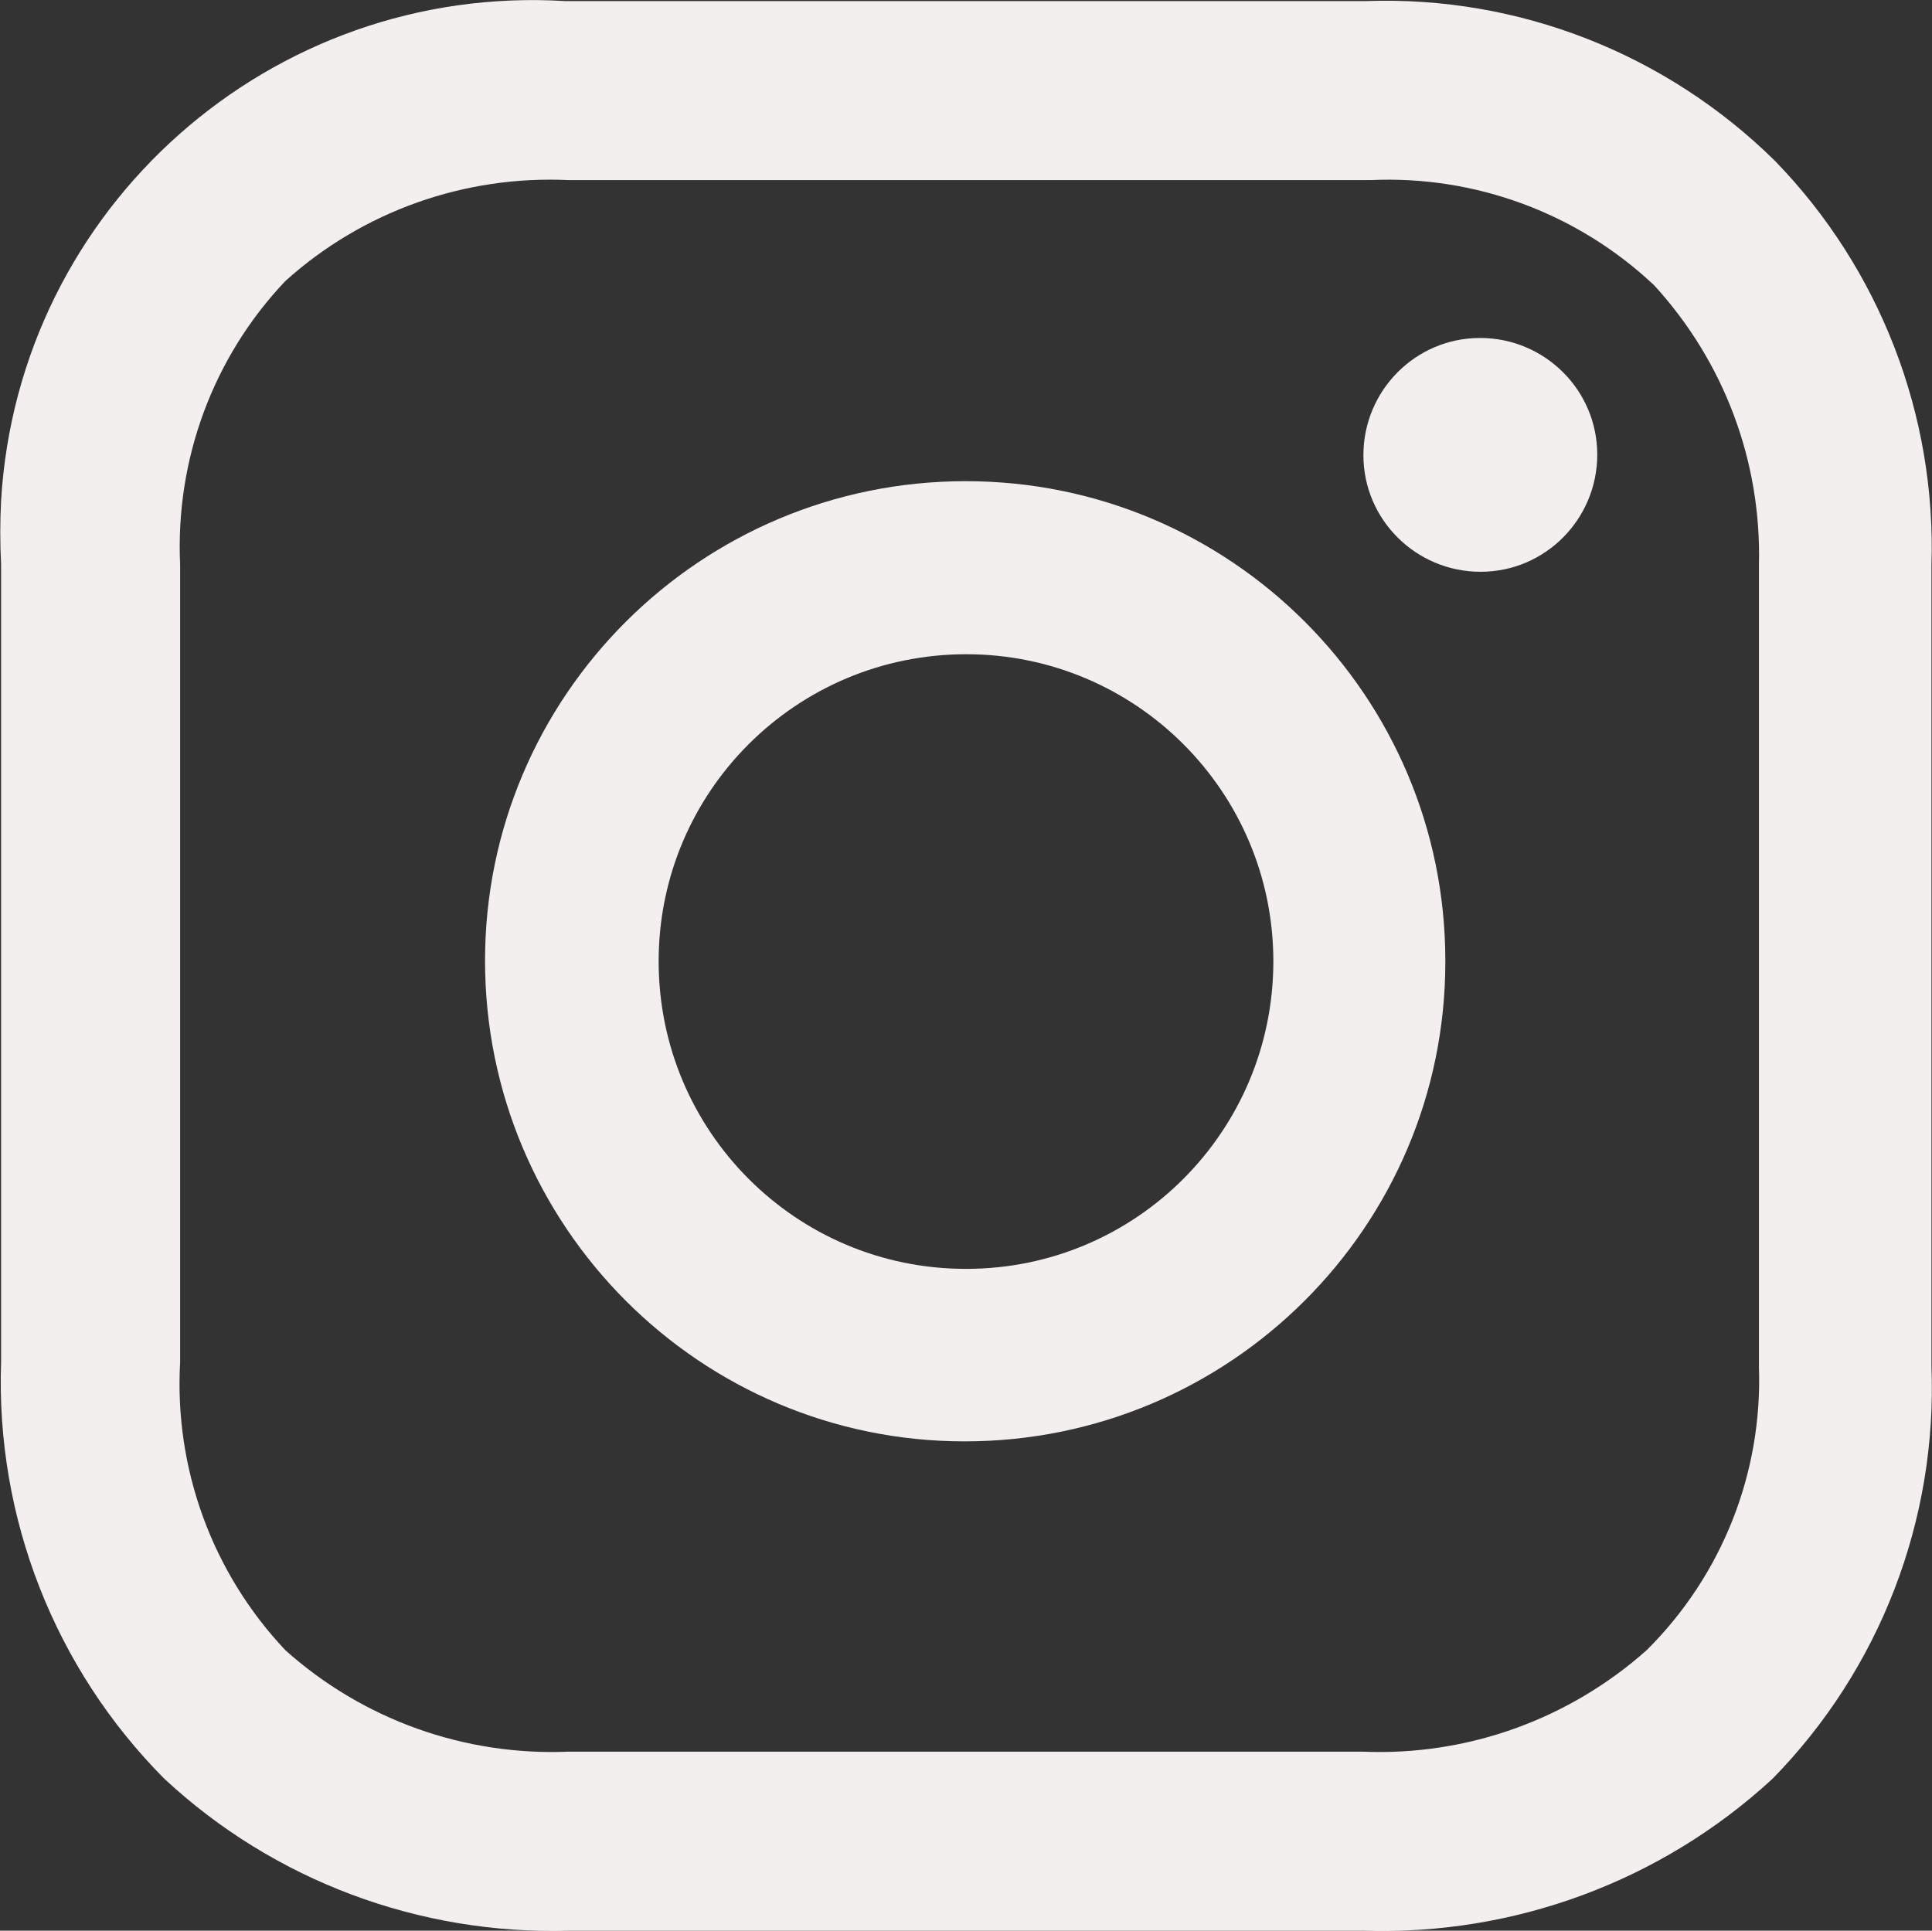
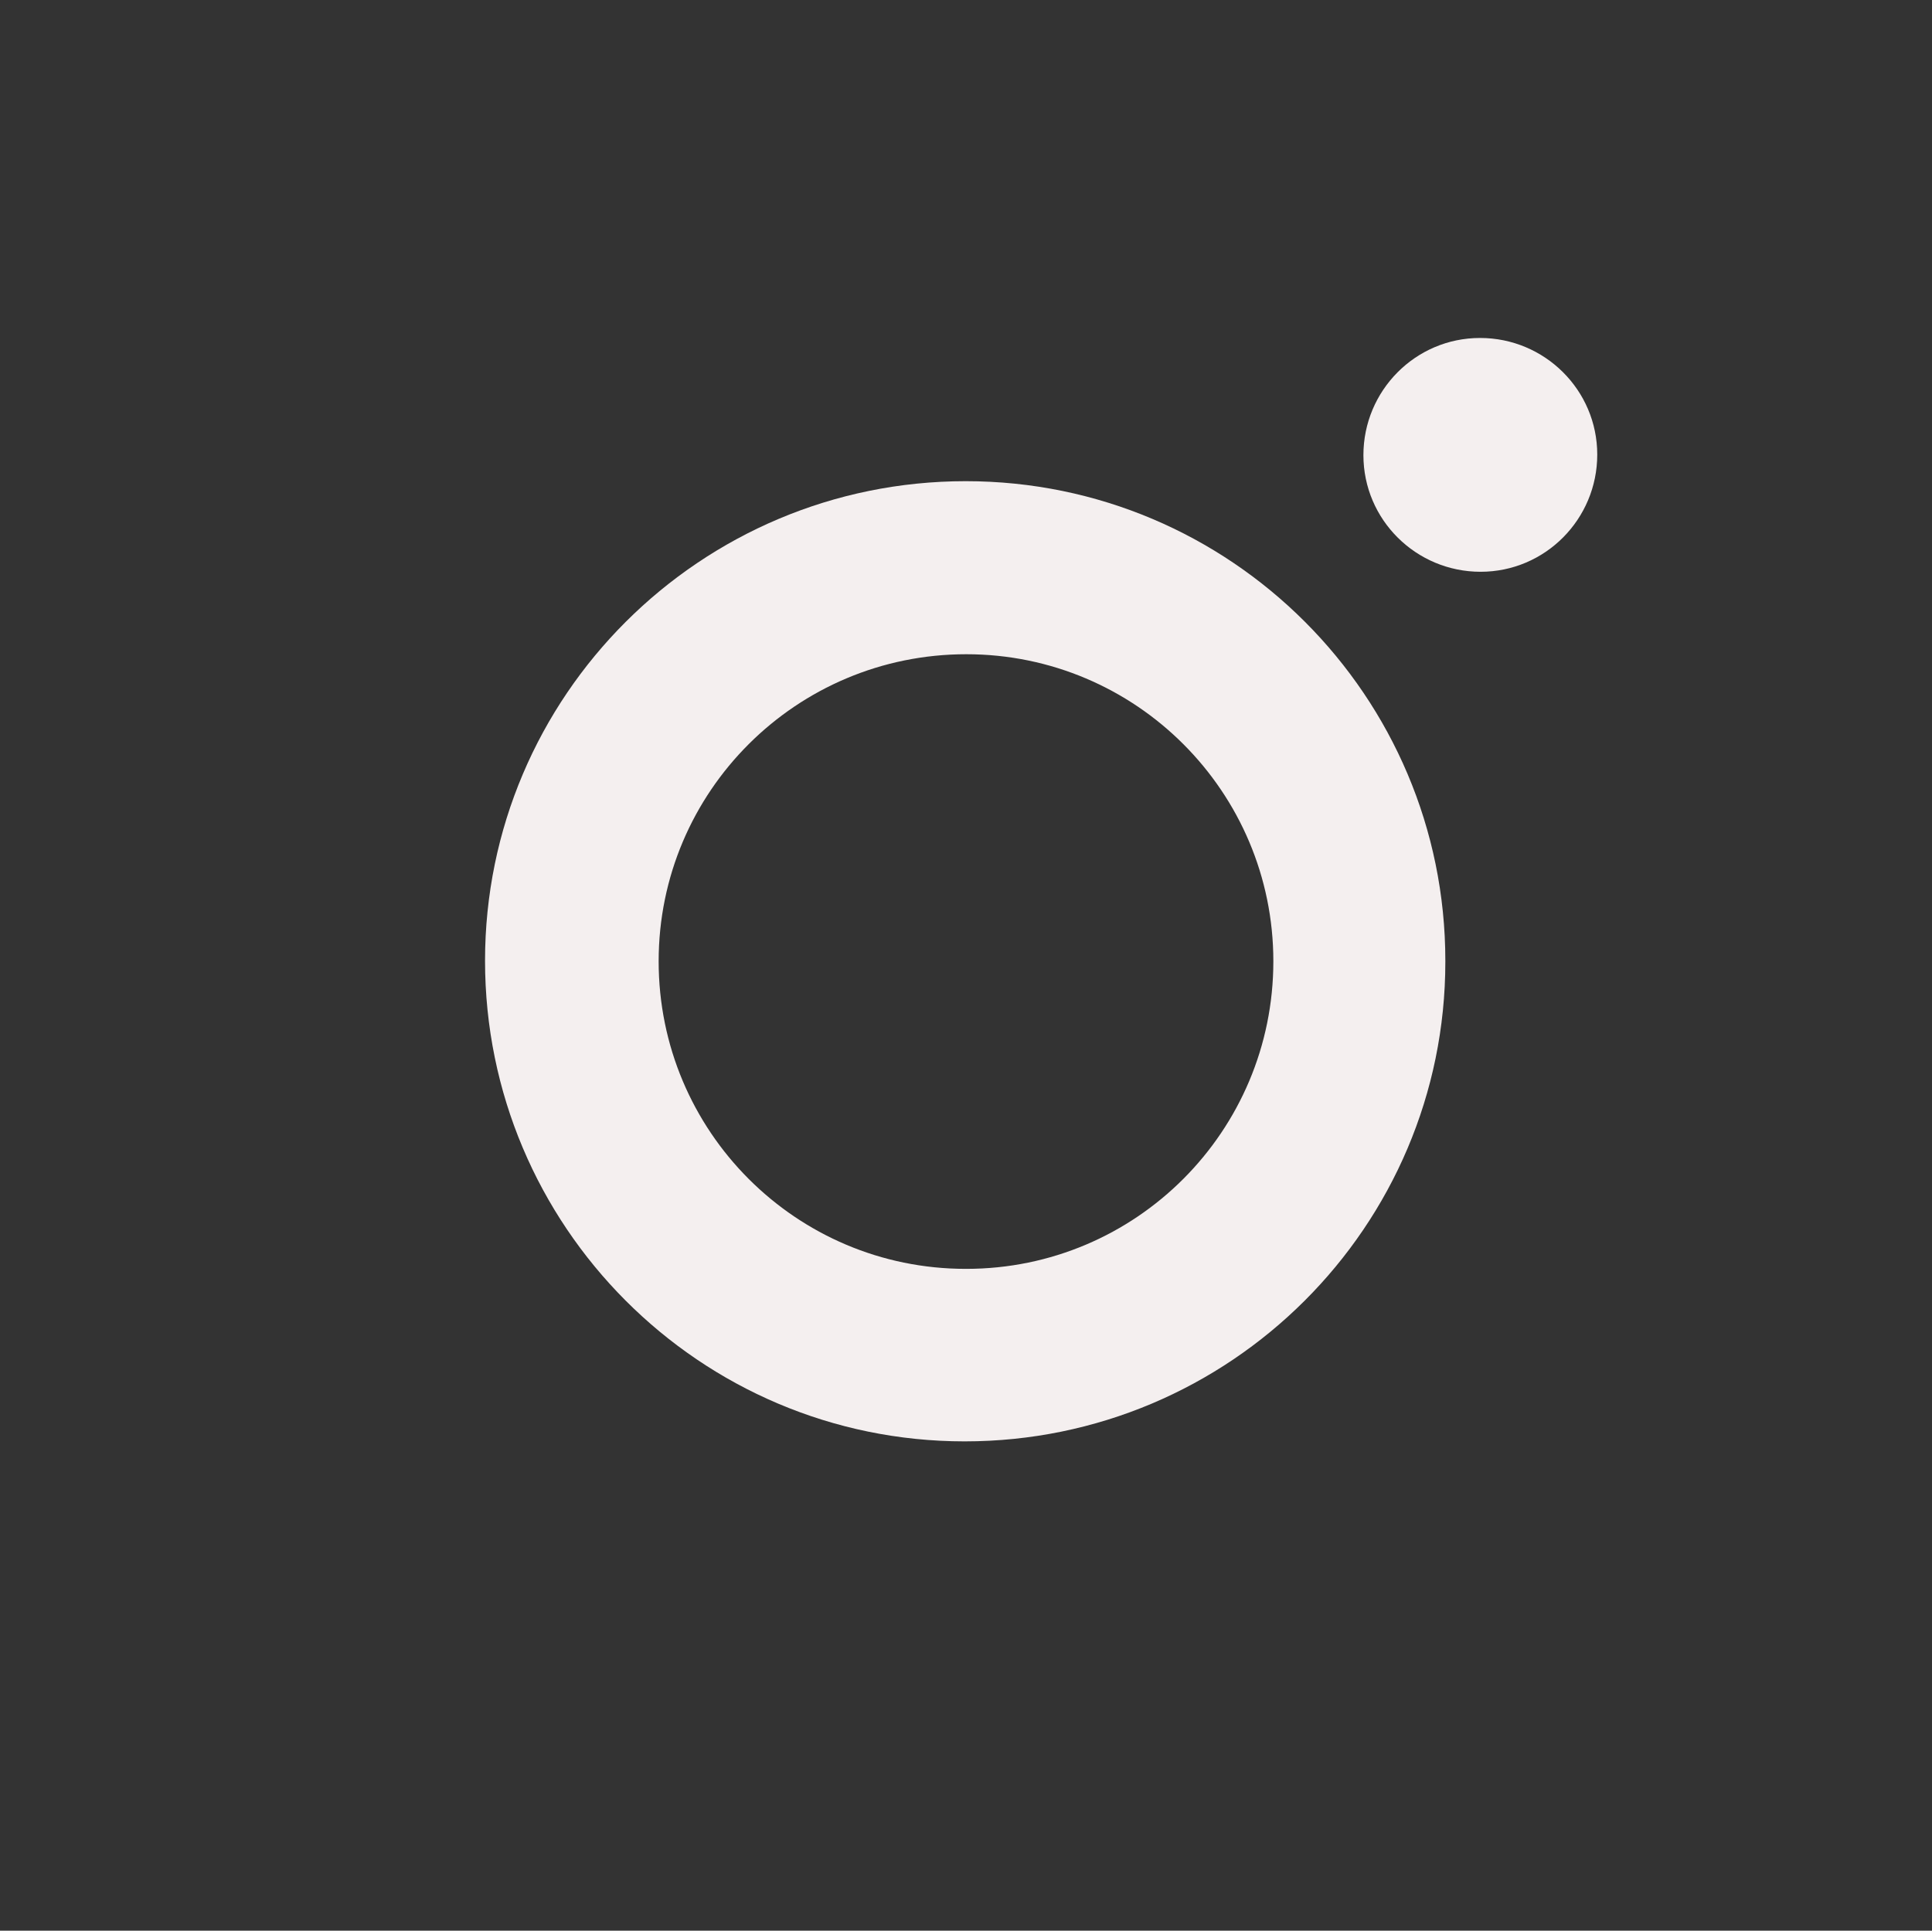
<svg xmlns="http://www.w3.org/2000/svg" id="_レイヤー_2" viewBox="0 0 35.61 35.59">
  <rect x="0" y="0" width="35.61" height="35.59" fill="#333333" stroke="none" />
  <defs>
    <style>.cls-1{fill:#f4efef;}</style>
  </defs>
  <g id="_レイヤー_3">
    <g id="_グループ_281">
      <path id="_パス_672" class="cls-1" d="M17.8,23.39c-3.13,0-5.66-2.54-5.66-5.67,0-3.13,2.54-5.66,5.67-5.66,3.13,0,5.66,2.54,5.66,5.66,0,3.13-2.53,5.67-5.66,5.67h0ZM17.8,8.87c-4.89,0-8.86,3.96-8.86,8.84,0,4.89,3.96,8.86,8.84,8.86,4.89,0,8.86-3.96,8.86-8.84v-.02c0-4.88-3.96-8.84-8.84-8.84Z" />
      <path id="_パス_673" class="cls-1" d="M27.28,6.23c1.19,0,2.16.96,2.16,2.15,0,1.19-.96,2.16-2.15,2.16-1.19,0-2.16-.96-2.16-2.15h0c0-1.19.96-2.16,2.15-2.16Z" />
-       <path id="_パス_674" class="cls-1" d="M32.42,25.19c.07,1.96-.68,3.85-2.07,5.23-1.44,1.28-3.31,1.95-5.23,1.87h-14.64c-1.92.08-3.79-.59-5.22-1.87-1.35-1.43-2.05-3.35-1.94-5.31v-14.7c-.09-1.94.61-3.83,1.94-5.23,1.43-1.29,3.31-1.95,5.22-1.86h14.78c1.93-.09,3.82.61,5.23,1.94,1.29,1.41,1.98,3.25,1.93,5.16v14.78h0ZM32.71,2.96C30.71.99,27.99-.08,25.18.02h-14.76C5-.31.34,3.82.02,9.23c-.02.39-.02.78,0,1.17v14.71c-.1,2.87.99,5.65,3.01,7.68,2.02,1.88,4.7,2.88,7.46,2.8h14.64c2.78.09,5.49-.91,7.54-2.8,1.98-2.02,3.04-4.77,2.93-7.6v-14.77c.09-2.77-.95-5.46-2.88-7.45h0Z" />
    </g>
  </g>
</svg>